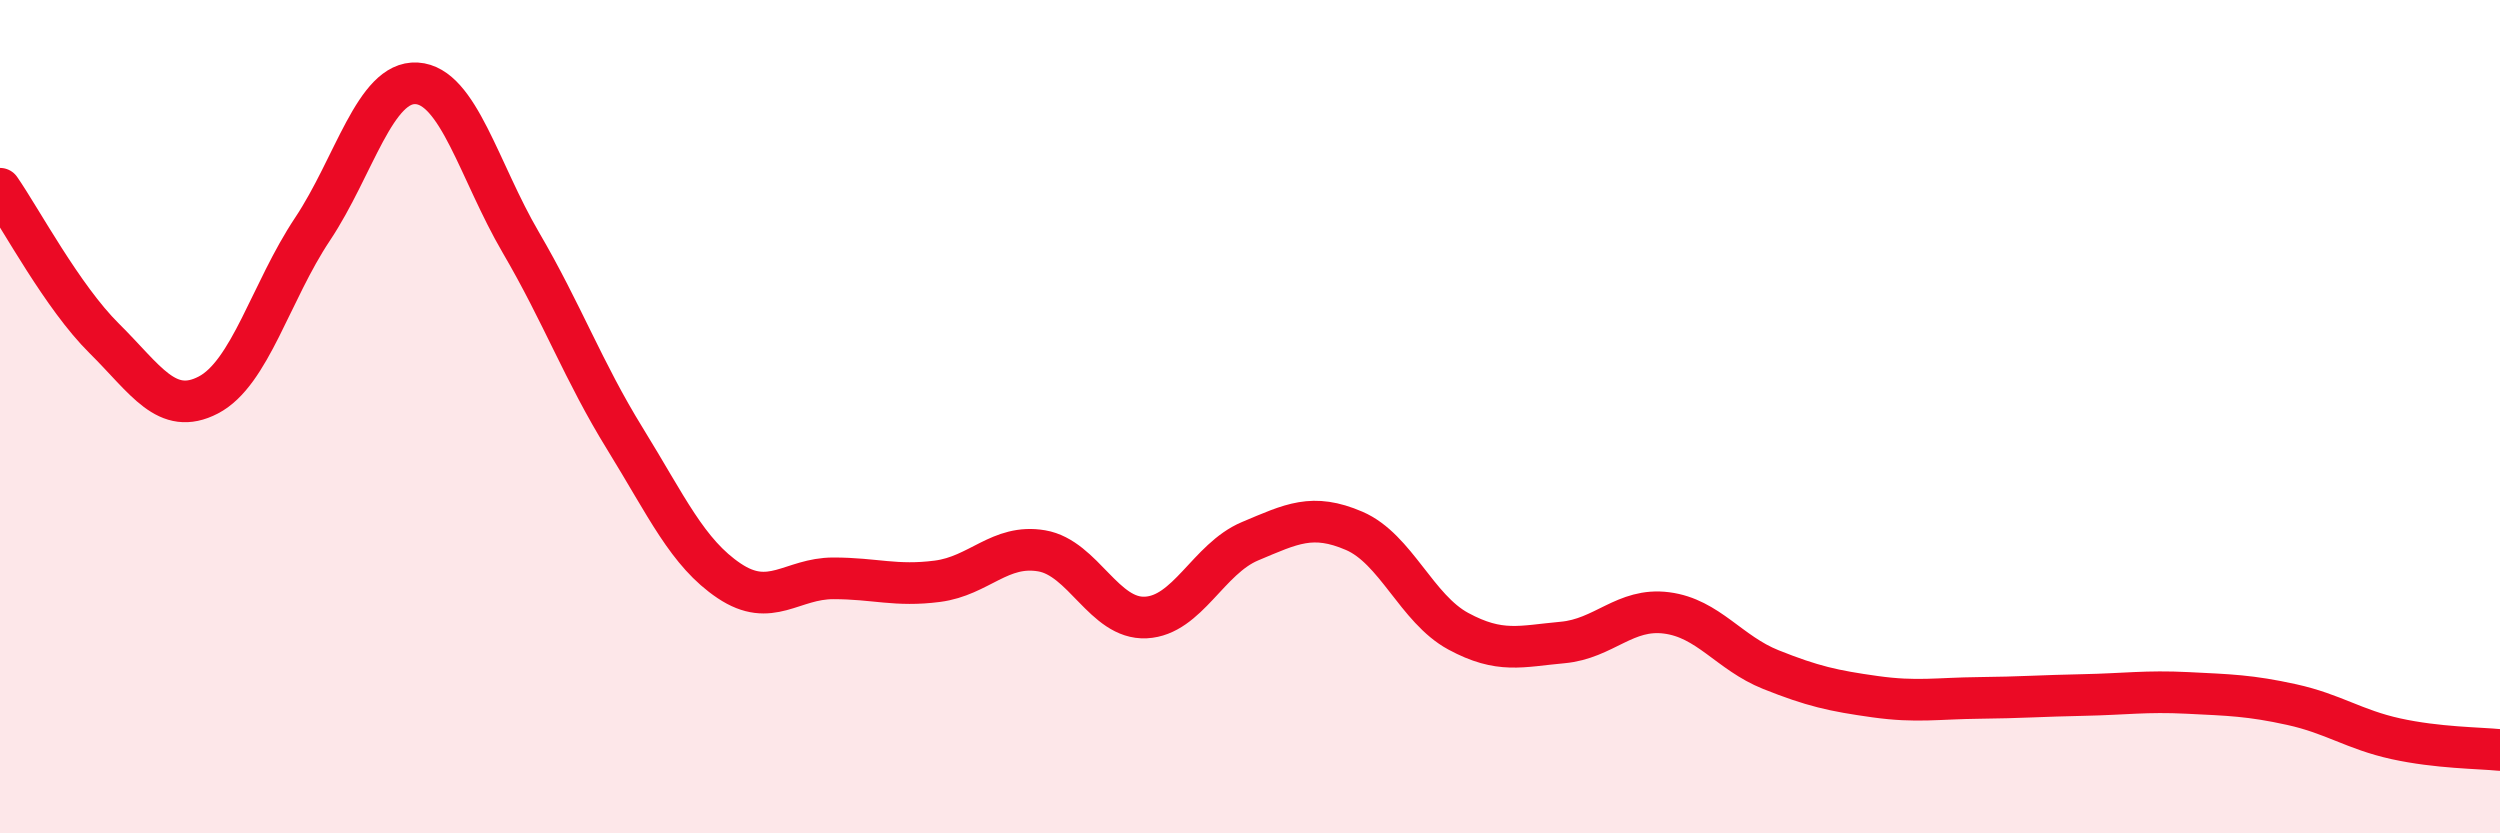
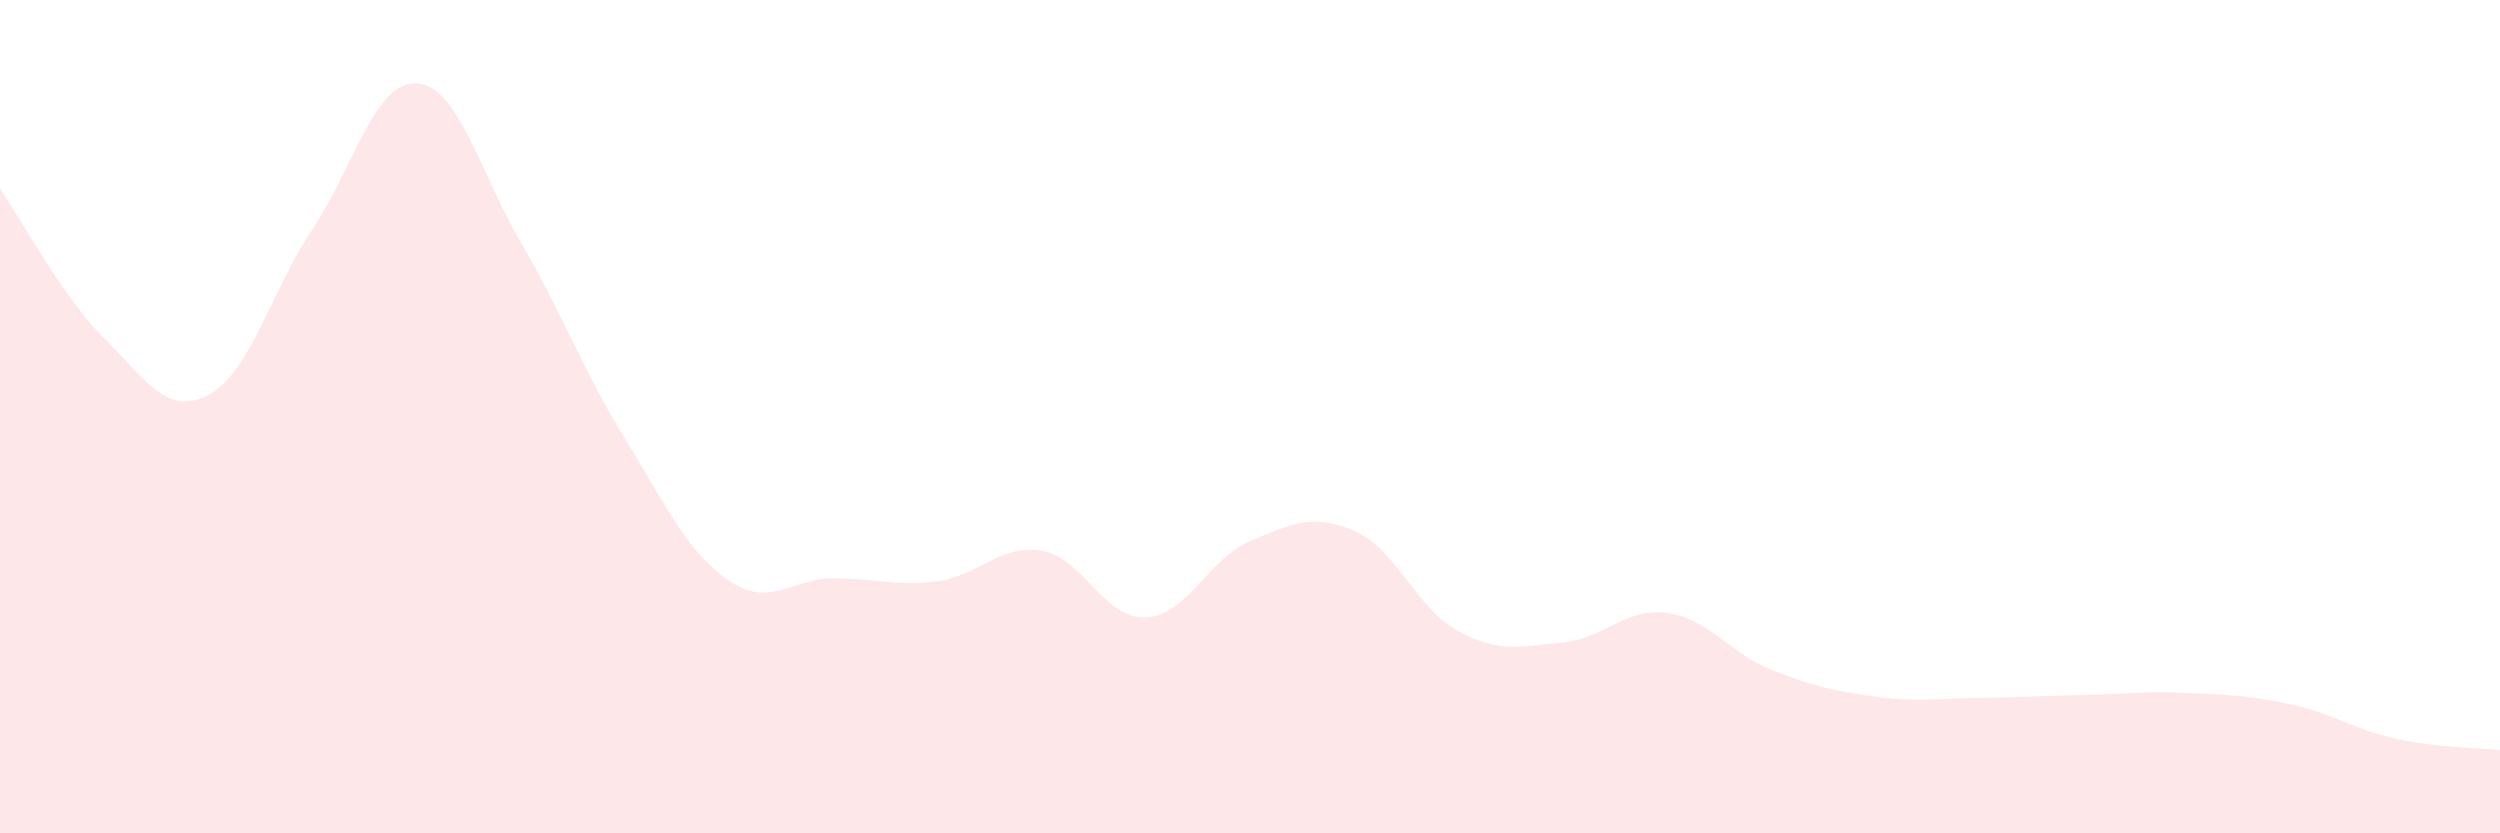
<svg xmlns="http://www.w3.org/2000/svg" width="60" height="20" viewBox="0 0 60 20">
  <path d="M 0,4.53 C 0.5,5.25 1.5,7.13 2.5,8.12 C 3.5,9.11 4,10 5,9.48 C 6,8.96 6.5,7 7.5,5.5 C 8.5,4 9,1.94 10,2 C 11,2.06 11.5,4.11 12.5,5.82 C 13.5,7.53 14,8.91 15,10.53 C 16,12.15 16.5,13.27 17.5,13.94 C 18.5,14.61 19,13.88 20,13.88 C 21,13.88 21.5,14.08 22.5,13.95 C 23.5,13.82 24,13.05 25,13.22 C 26,13.39 26.5,14.87 27.5,14.82 C 28.5,14.77 29,13.41 30,12.99 C 31,12.57 31.5,12.31 32.5,12.74 C 33.5,13.17 34,14.61 35,15.15 C 36,15.69 36.5,15.51 37.5,15.42 C 38.5,15.33 39,14.58 40,14.71 C 41,14.84 41.5,15.67 42.5,16.07 C 43.5,16.47 44,16.58 45,16.72 C 46,16.86 46.5,16.76 47.5,16.75 C 48.5,16.74 49,16.7 50,16.68 C 51,16.66 51.5,16.58 52.5,16.63 C 53.5,16.68 54,16.69 55,16.91 C 56,17.13 56.5,17.51 57.5,17.73 C 58.5,17.95 59.5,17.95 60,18L60 20L0 20Z" fill="#EB0A25" opacity="0.1" stroke-linecap="round" stroke-linejoin="round" />
-   <path d="M 0,4.53 C 0.5,5.25 1.5,7.13 2.5,8.12 C 3.5,9.11 4,10 5,9.48 C 6,8.96 6.5,7 7.5,5.5 C 8.5,4 9,1.94 10,2 C 11,2.06 11.5,4.11 12.5,5.82 C 13.5,7.53 14,8.91 15,10.53 C 16,12.15 16.5,13.27 17.5,13.94 C 18.5,14.61 19,13.88 20,13.88 C 21,13.88 21.5,14.08 22.5,13.95 C 23.5,13.82 24,13.05 25,13.22 C 26,13.39 26.5,14.87 27.5,14.82 C 28.5,14.77 29,13.41 30,12.99 C 31,12.57 31.5,12.31 32.5,12.74 C 33.5,13.17 34,14.61 35,15.15 C 36,15.69 36.5,15.51 37.5,15.42 C 38.5,15.33 39,14.58 40,14.71 C 41,14.84 41.5,15.67 42.5,16.07 C 43.5,16.47 44,16.58 45,16.72 C 46,16.86 46.5,16.76 47.5,16.75 C 48.5,16.74 49,16.7 50,16.68 C 51,16.66 51.5,16.58 52.5,16.63 C 53.5,16.68 54,16.69 55,16.91 C 56,17.13 56.5,17.51 57.5,17.73 C 58.5,17.95 59.5,17.95 60,18" stroke="#EB0A25" stroke-width="1" fill="none" stroke-linecap="round" stroke-linejoin="round" />
</svg>